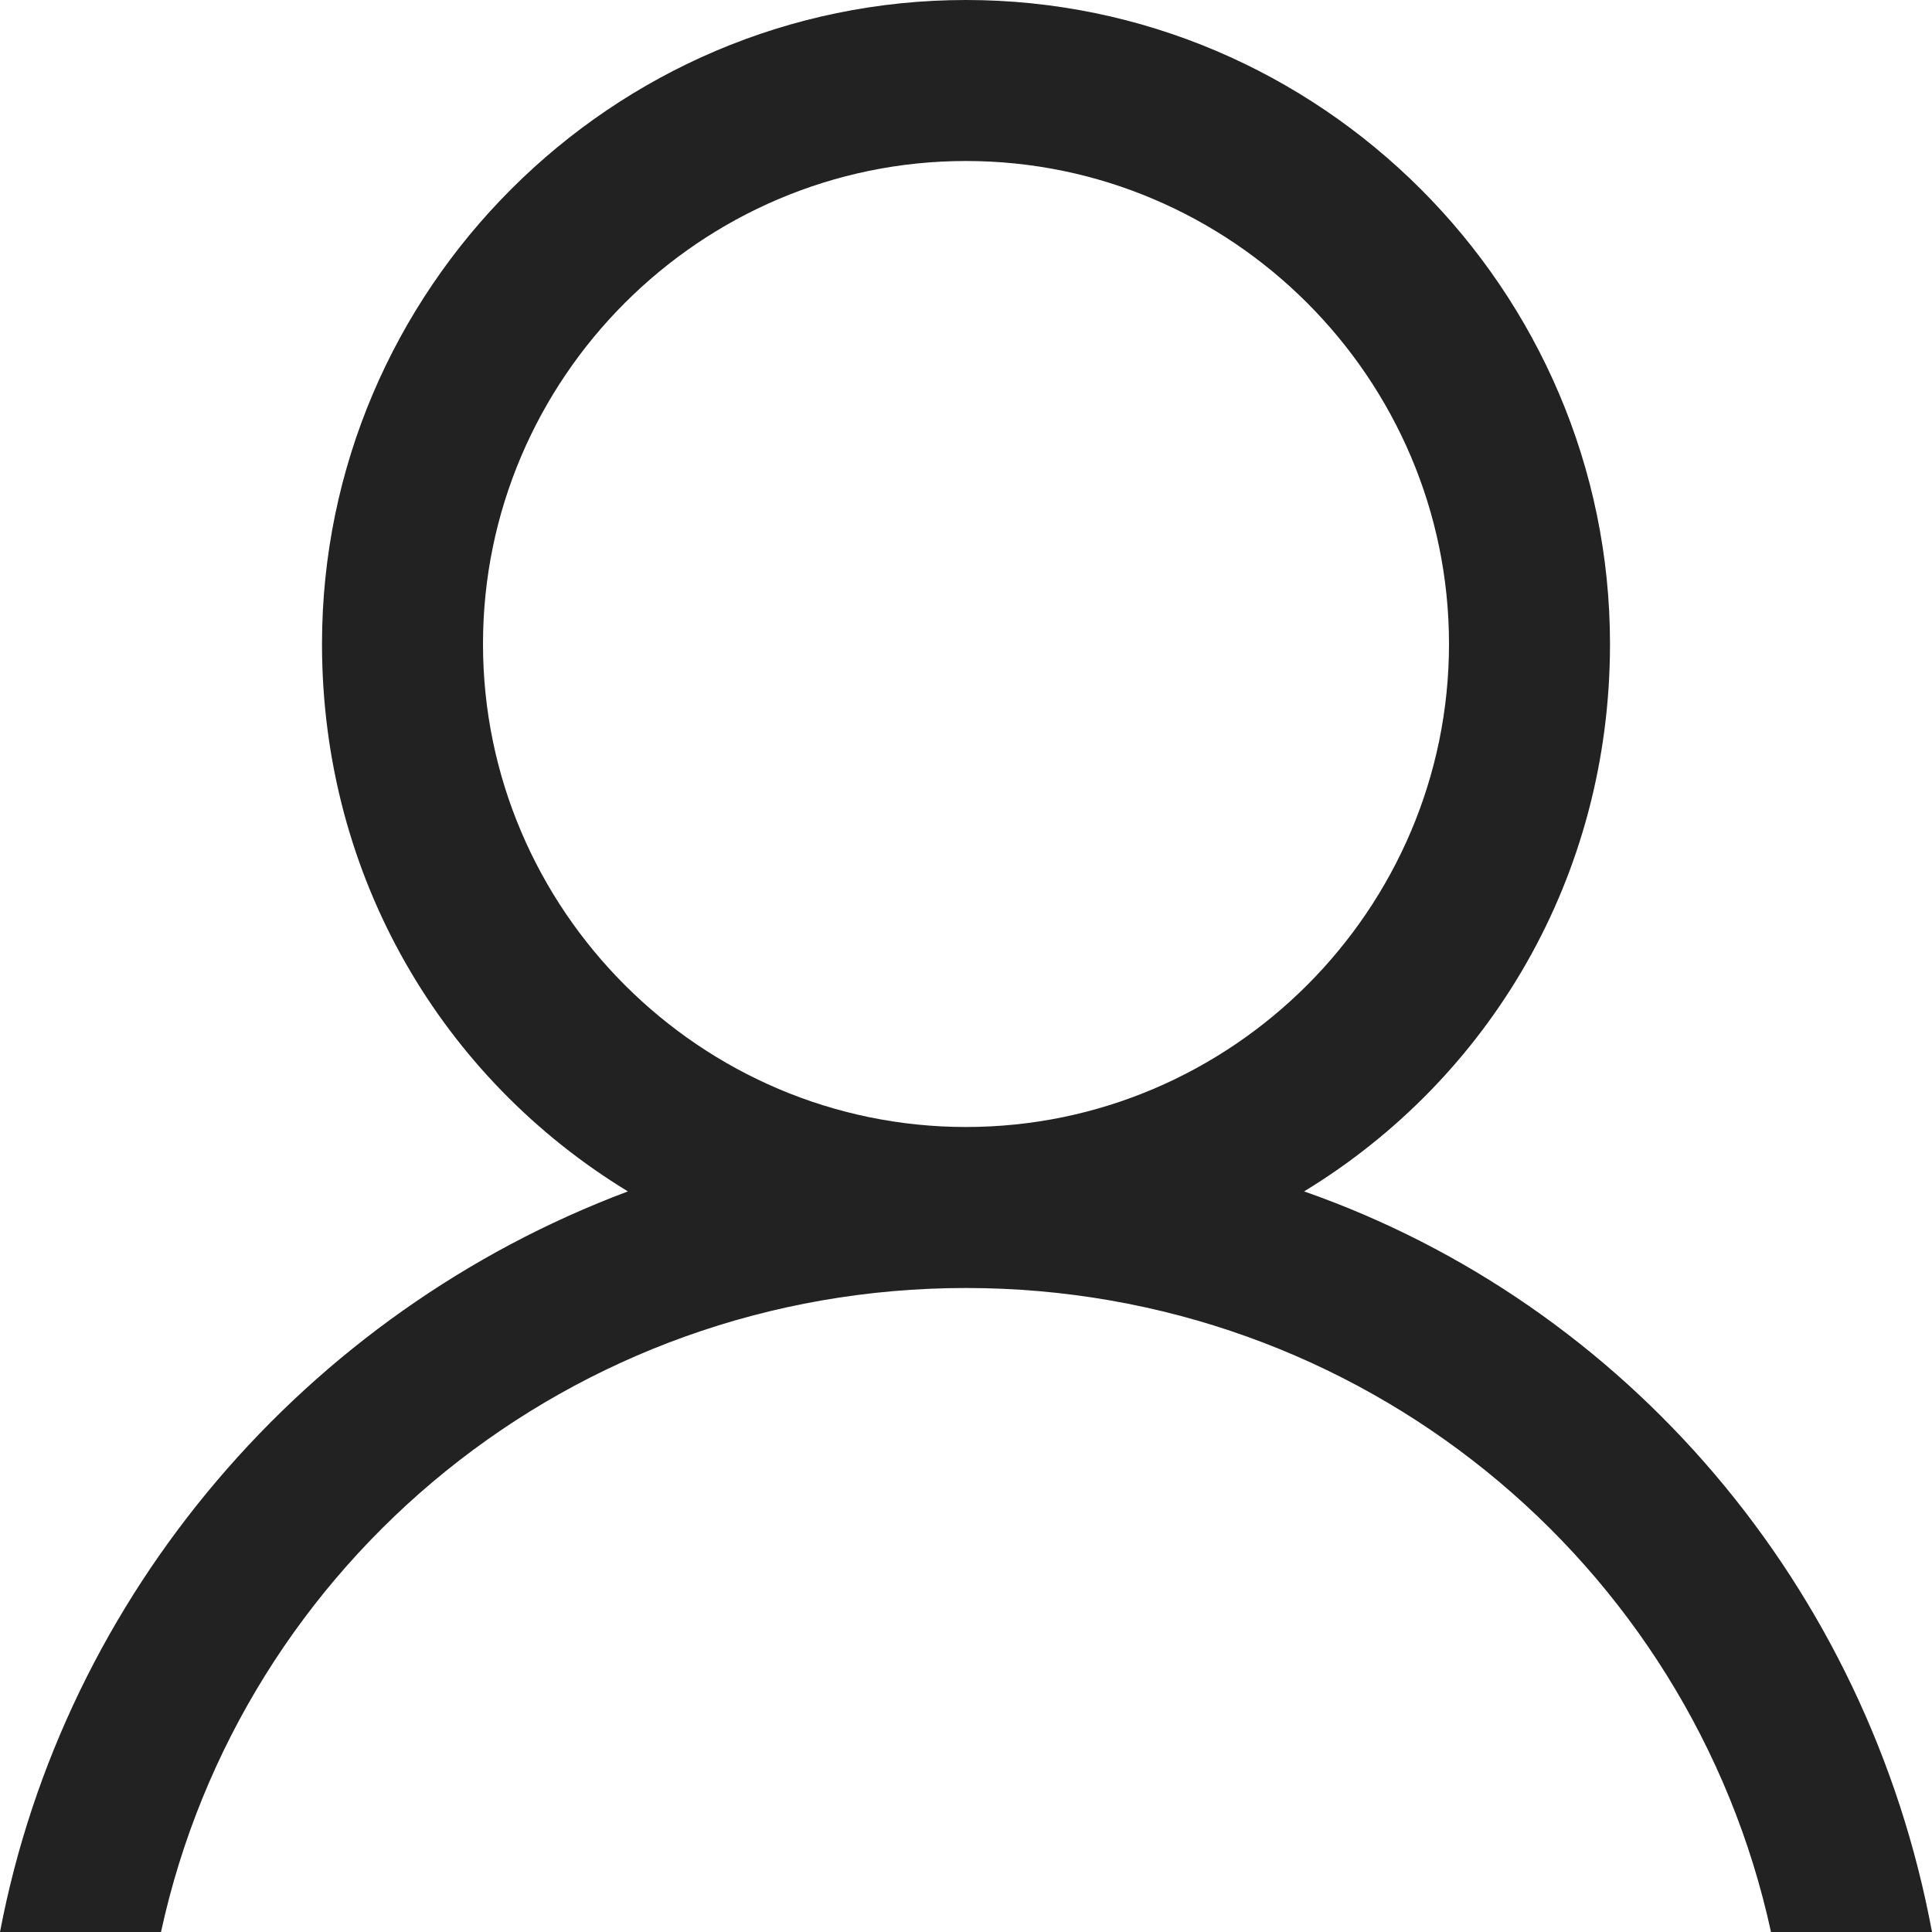
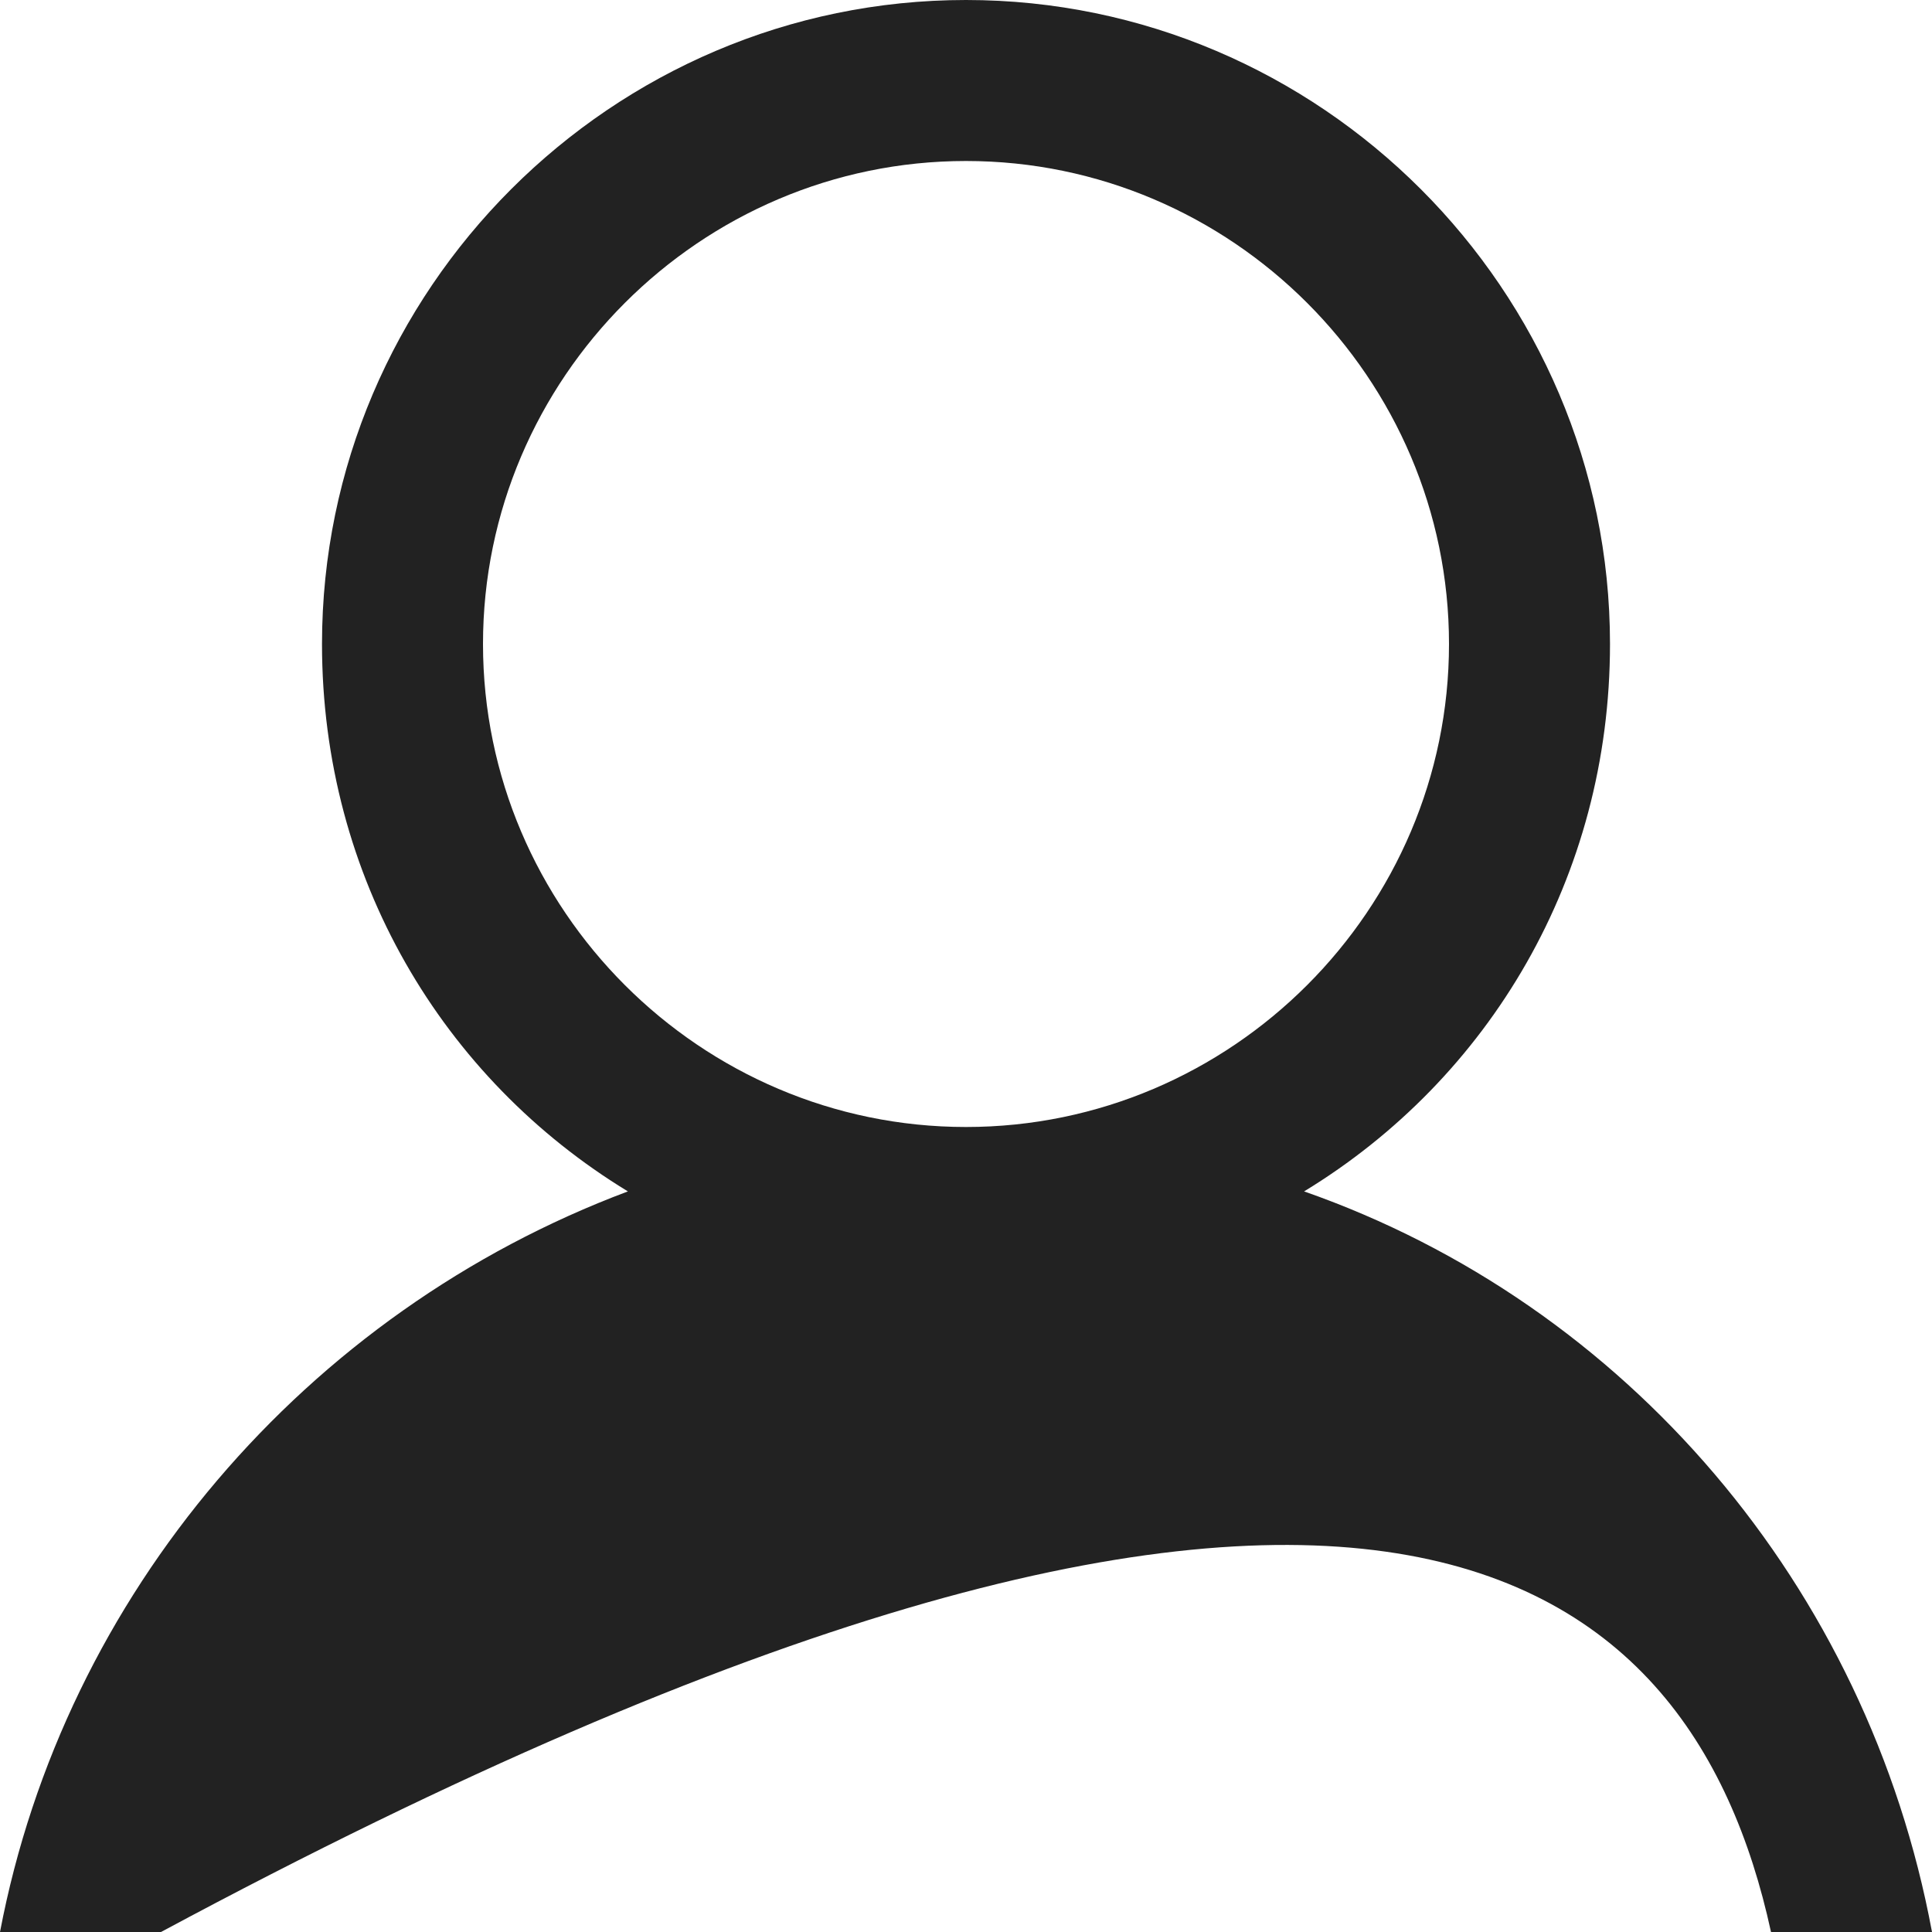
<svg xmlns="http://www.w3.org/2000/svg" width="18px" height="18px" viewBox="0 0 18 18" version="1.1">
  <title>user</title>
  <desc>Created with Sketch.</desc>
  <g id="Explore" stroke="none" stroke-width="1" fill="none" fill-rule="evenodd">
    <g id="Explore---Specific" transform="translate(-1283, -499)" fill="#222222" fill-rule="nonzero">
      <g id="Date-Copy-2" transform="translate(1283, 498)">
        <g id="user" transform="translate(0, 1)">
-           <path d="M12.15,11.1 C13.875,10.05 15,8.175 15,6 C15,2.7 12.3,0 9,0 C5.7,0 3,2.7 3,6 C3,8.175 4.125,10.05 5.85,11.1 C2.85,12.225 0.6,14.85 0,18 L1.5,18 C2.25,14.55 5.325,12 9,12 C12.675,12 15.75,14.55 16.5,18 L18,18 C17.4,14.775 15.15,12.15 12.15,11.1 Z M4.5,6 C4.5,3.525 6.525,1.5 9,1.5 C11.475,1.5 13.5,3.525 13.5,6 C13.5,8.475 11.475,10.5 9,10.5 C6.525,10.5 4.5,8.475 4.5,6 Z" id="Shape" />
+           <path d="M12.15,11.1 C13.875,10.05 15,8.175 15,6 C15,2.7 12.3,0 9,0 C5.7,0 3,2.7 3,6 C3,8.175 4.125,10.05 5.85,11.1 C2.85,12.225 0.6,14.85 0,18 L1.5,18 C12.675,12 15.75,14.55 16.5,18 L18,18 C17.4,14.775 15.15,12.15 12.15,11.1 Z M4.5,6 C4.5,3.525 6.525,1.5 9,1.5 C11.475,1.5 13.5,3.525 13.5,6 C13.5,8.475 11.475,10.5 9,10.5 C6.525,10.5 4.5,8.475 4.5,6 Z" id="Shape" />
        </g>
      </g>
    </g>
  </g>
</svg>